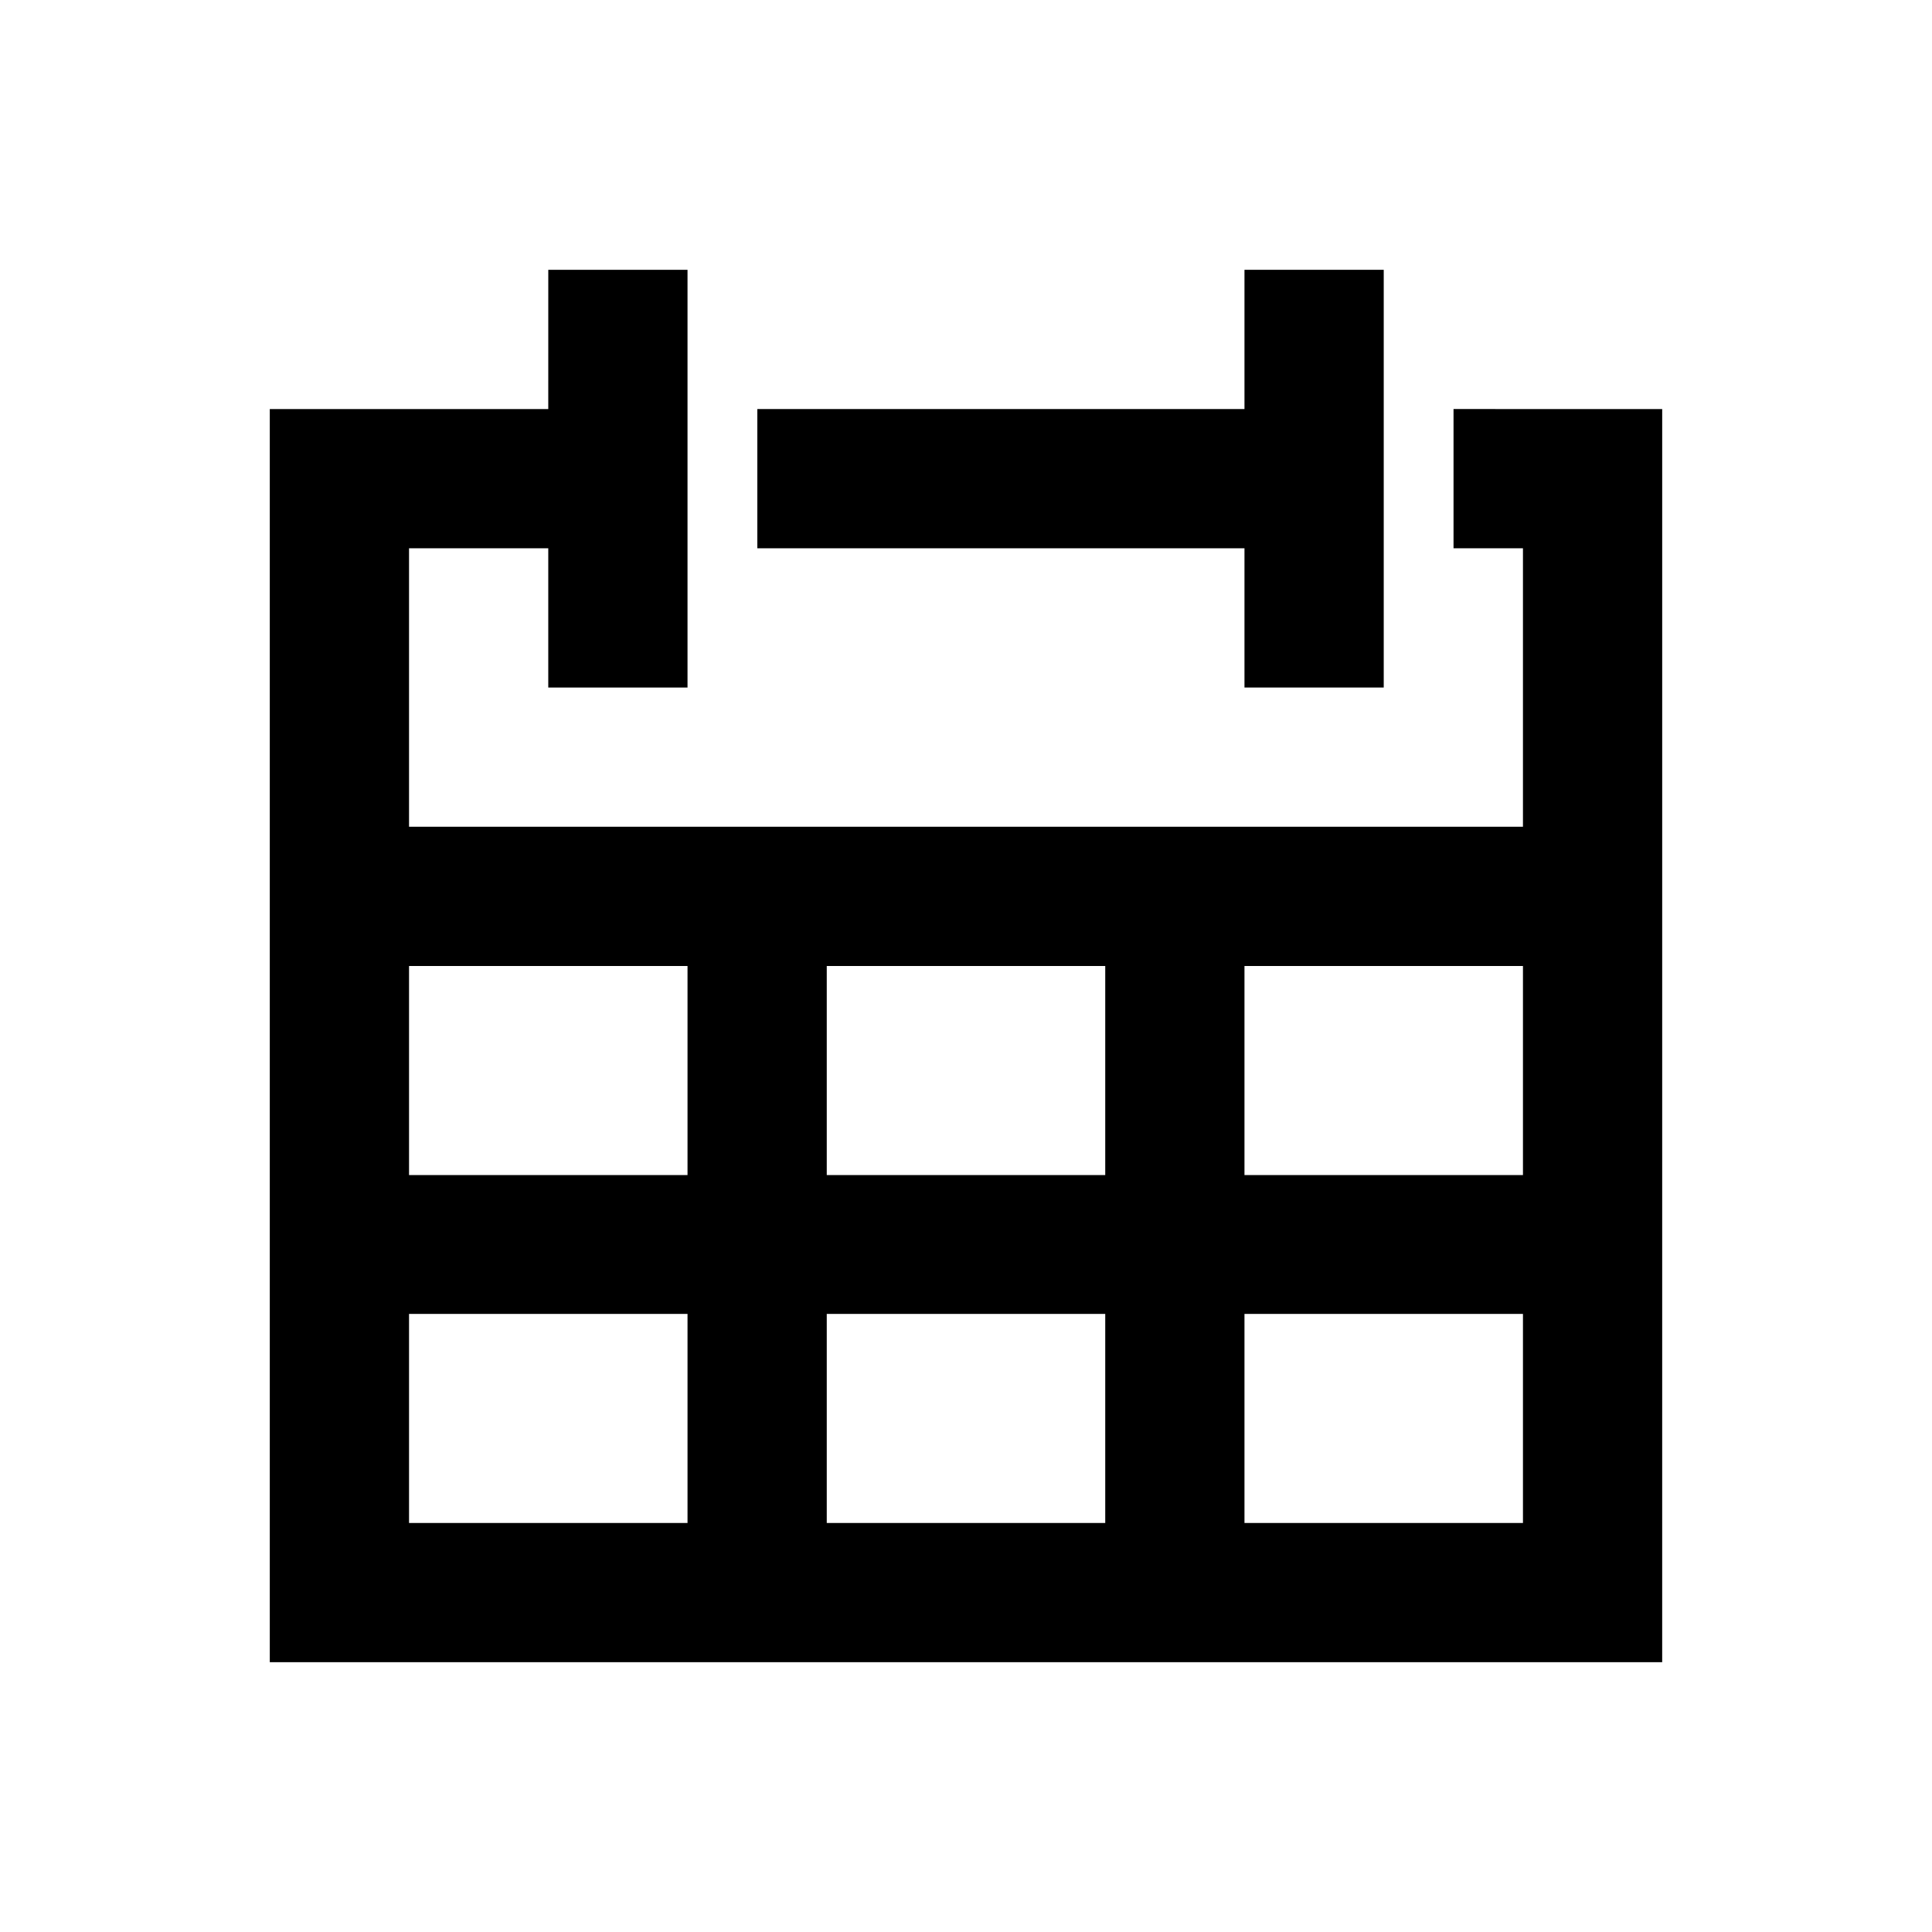
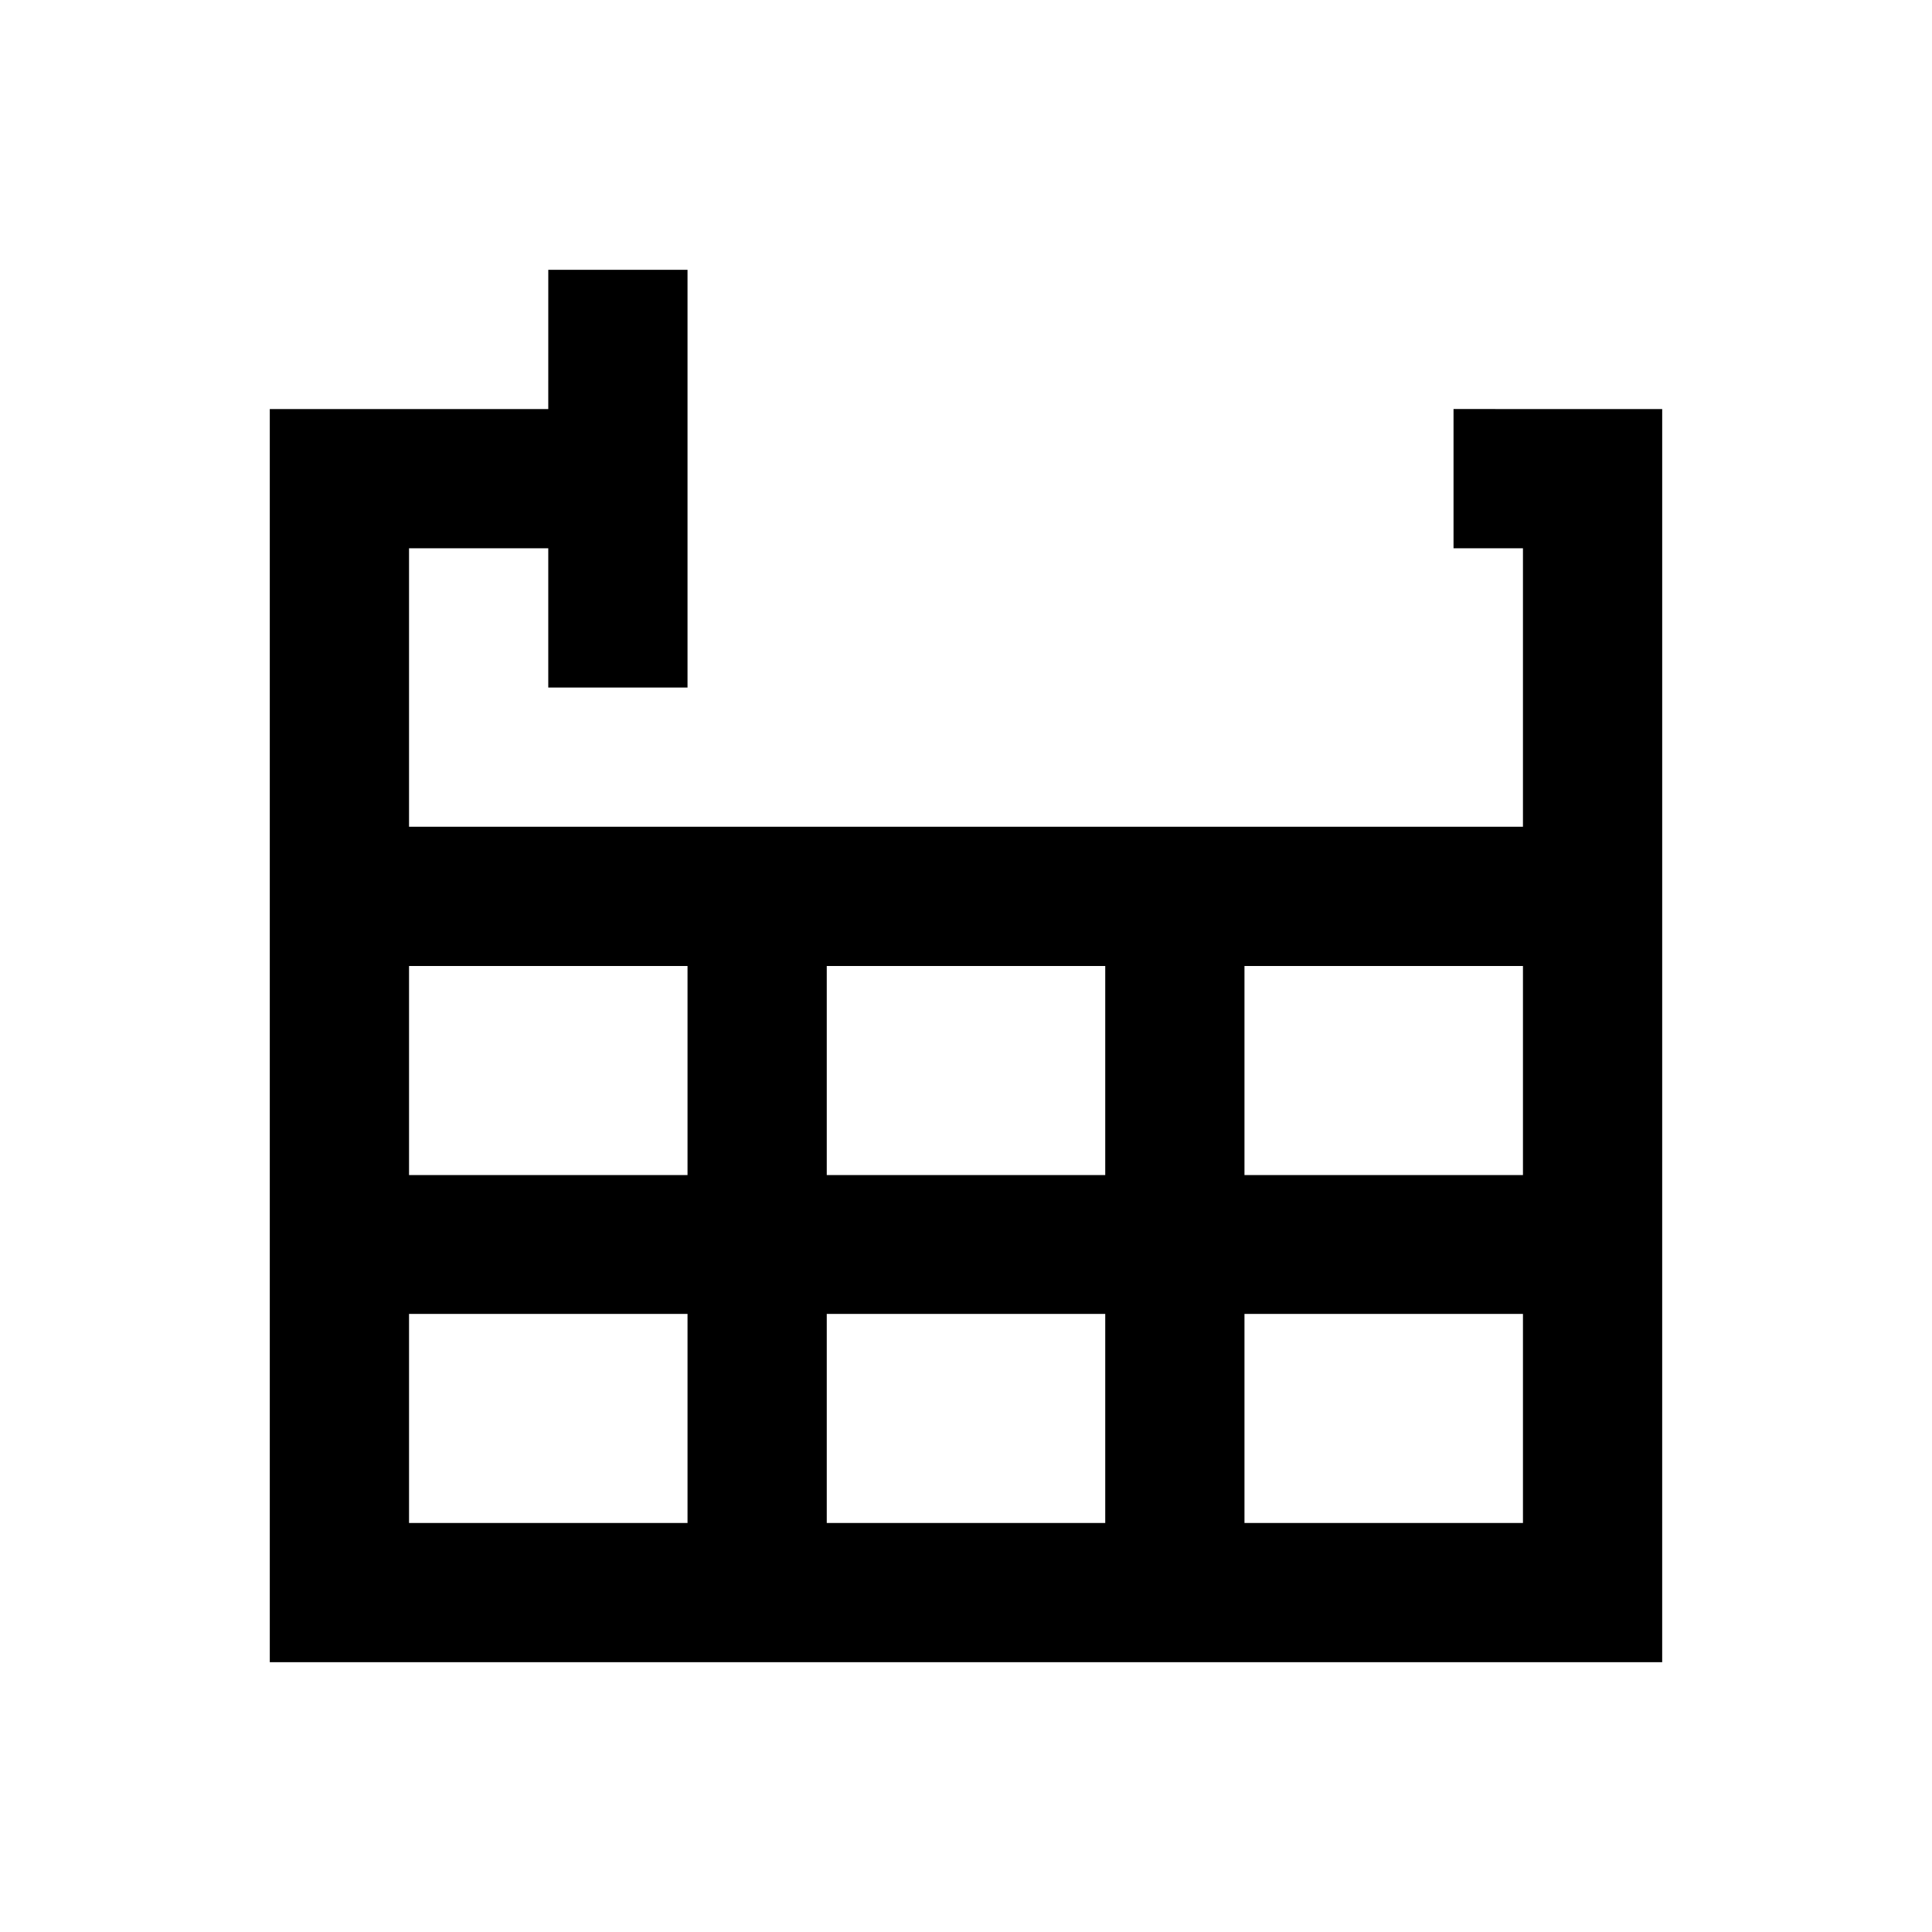
<svg xmlns="http://www.w3.org/2000/svg" fill="#000000" width="800px" height="800px" version="1.1" viewBox="144 144 512 512">
  <g>
    <path d="m529.2 252.4v36.898h18.398v73.801h-295.2v-73.801h36.898v36.902h36.902v-110.7h-36.898l-0.004 36.902h-73.801v332.1h369l0.004-332.1zm-203 295.2h-73.801v-55.398h73.801zm0-92.199h-73.801v-55.398h73.801zm110.7 92.199h-73.801v-55.398h73.801zm0-92.199h-73.801v-55.398h73.801zm110.7 92.199h-73.801v-55.398h73.801zm0-92.199h-73.801v-55.398h73.801z" />
-     <path d="m473.8 326.2h36.902v-110.7h-36.902v36.902h-129.1v36.898h129.1z" />
  </g>
</svg>